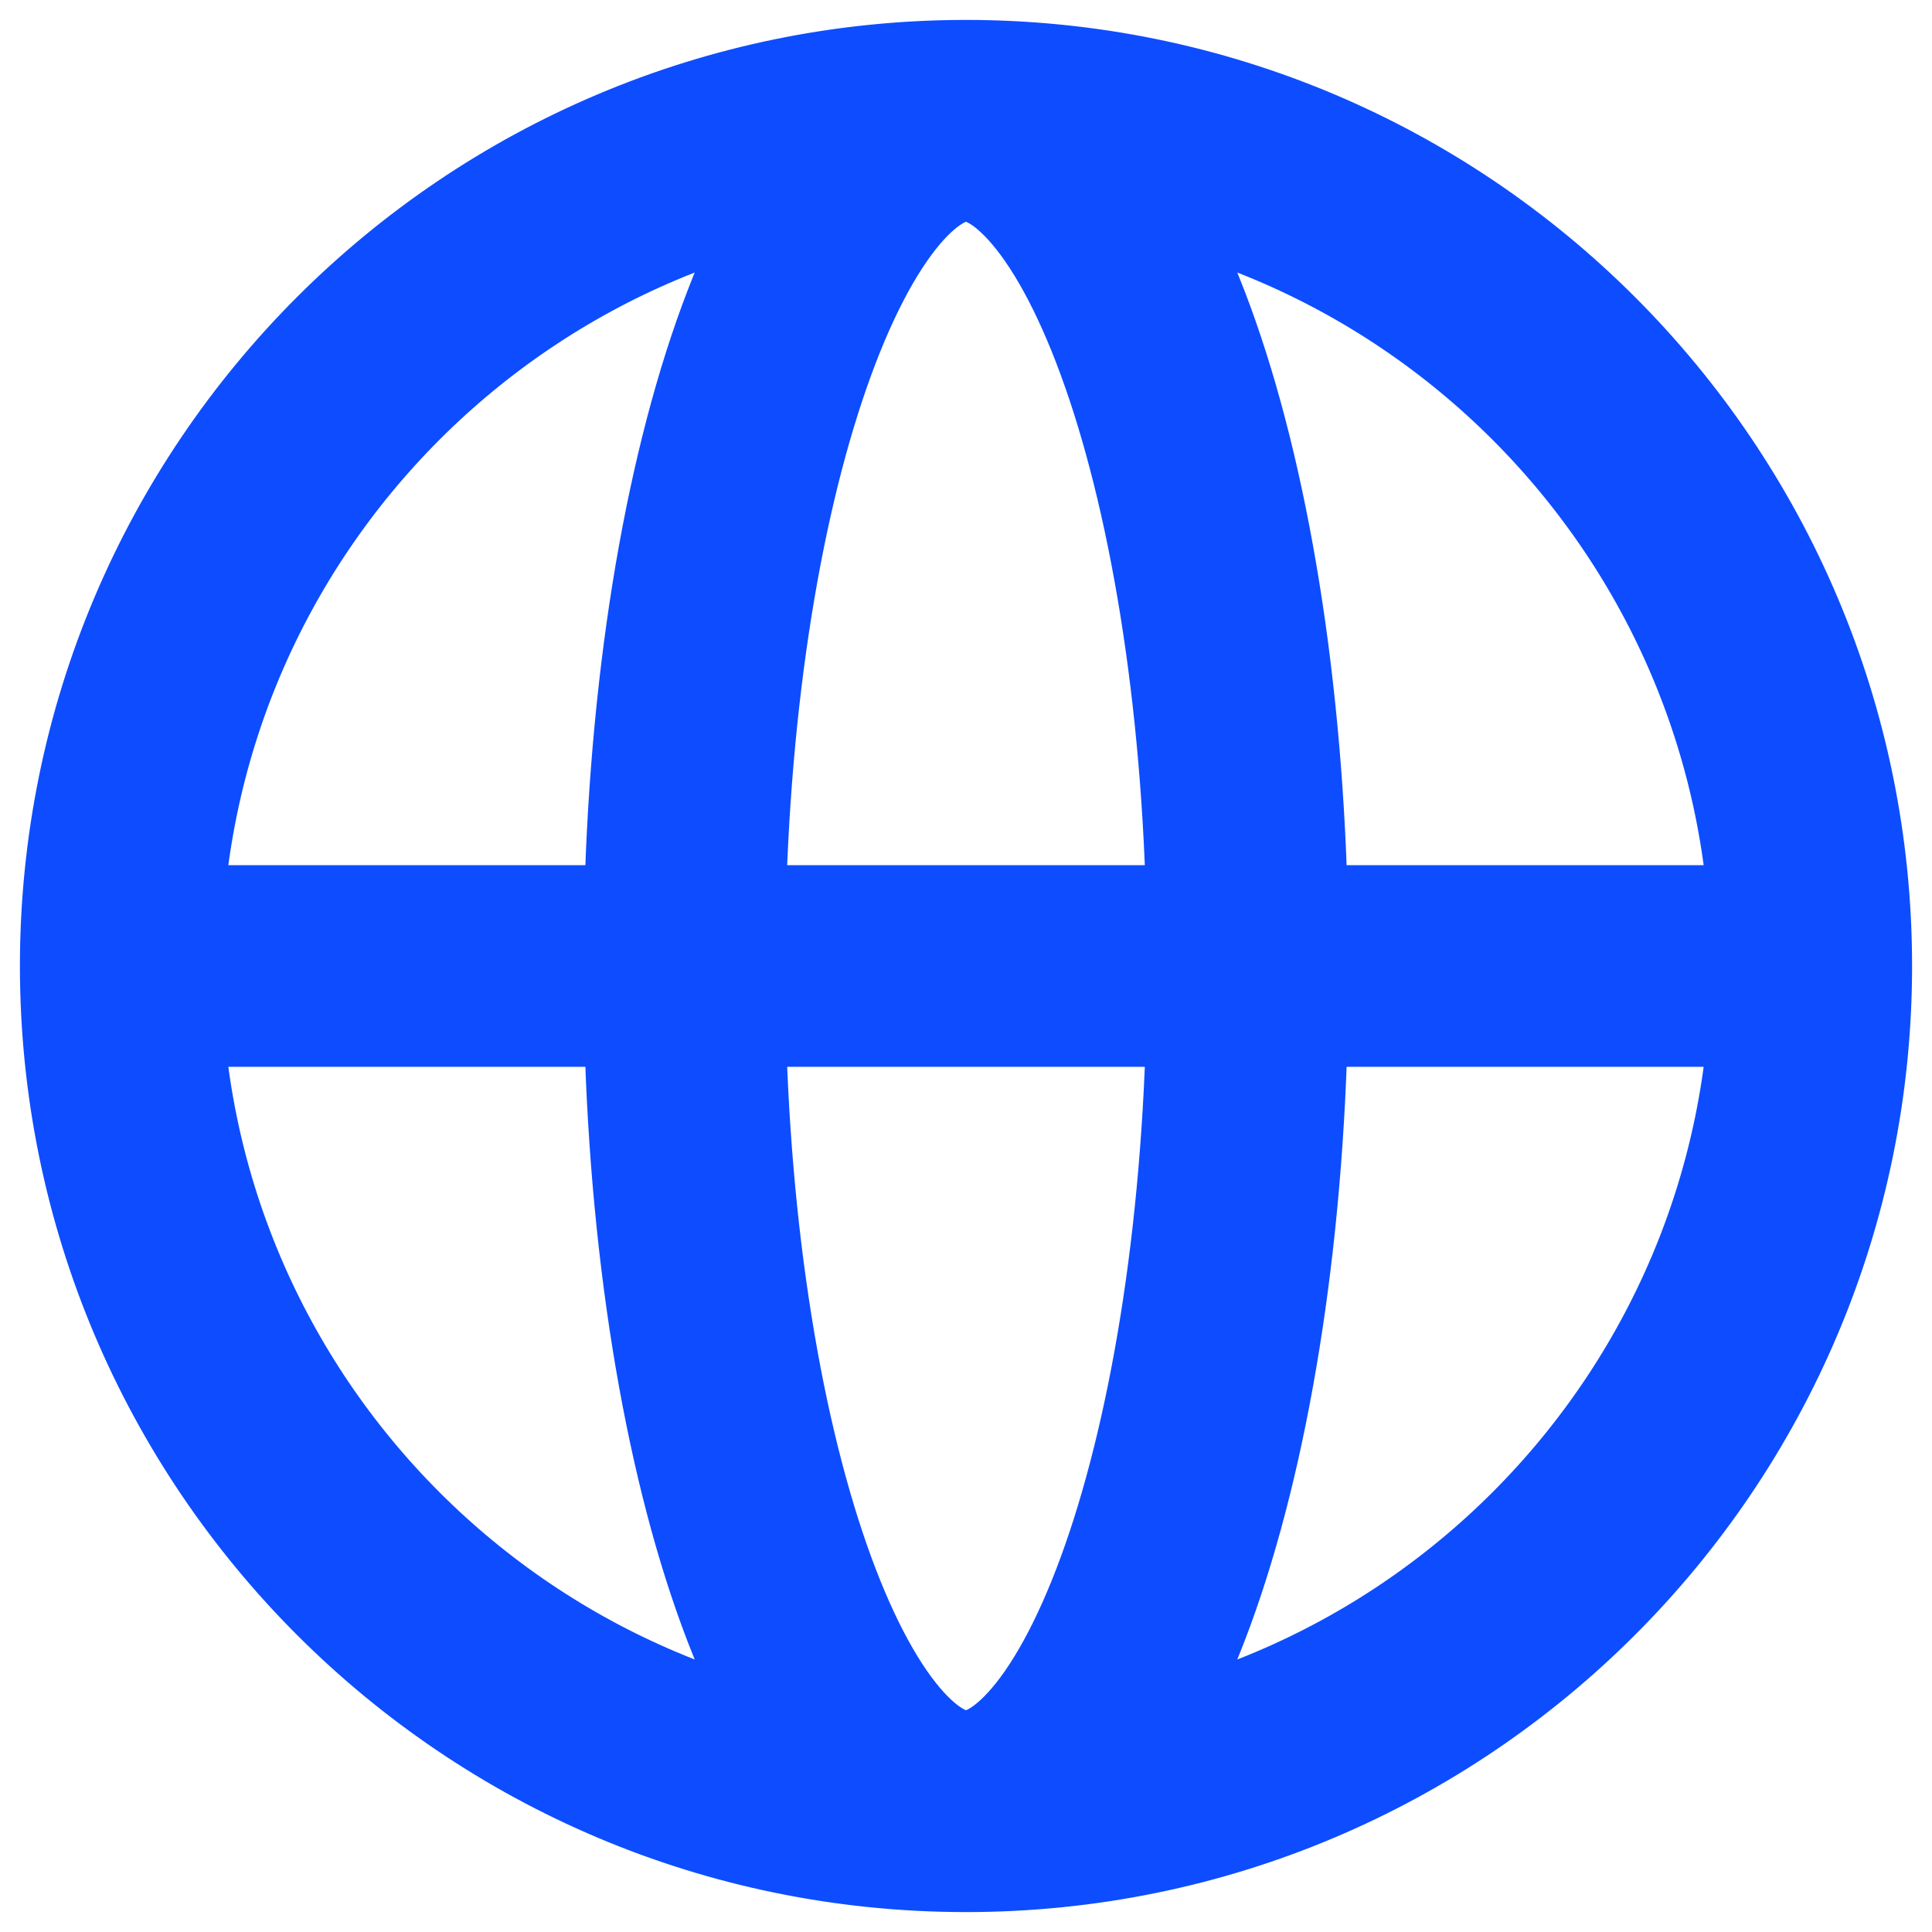
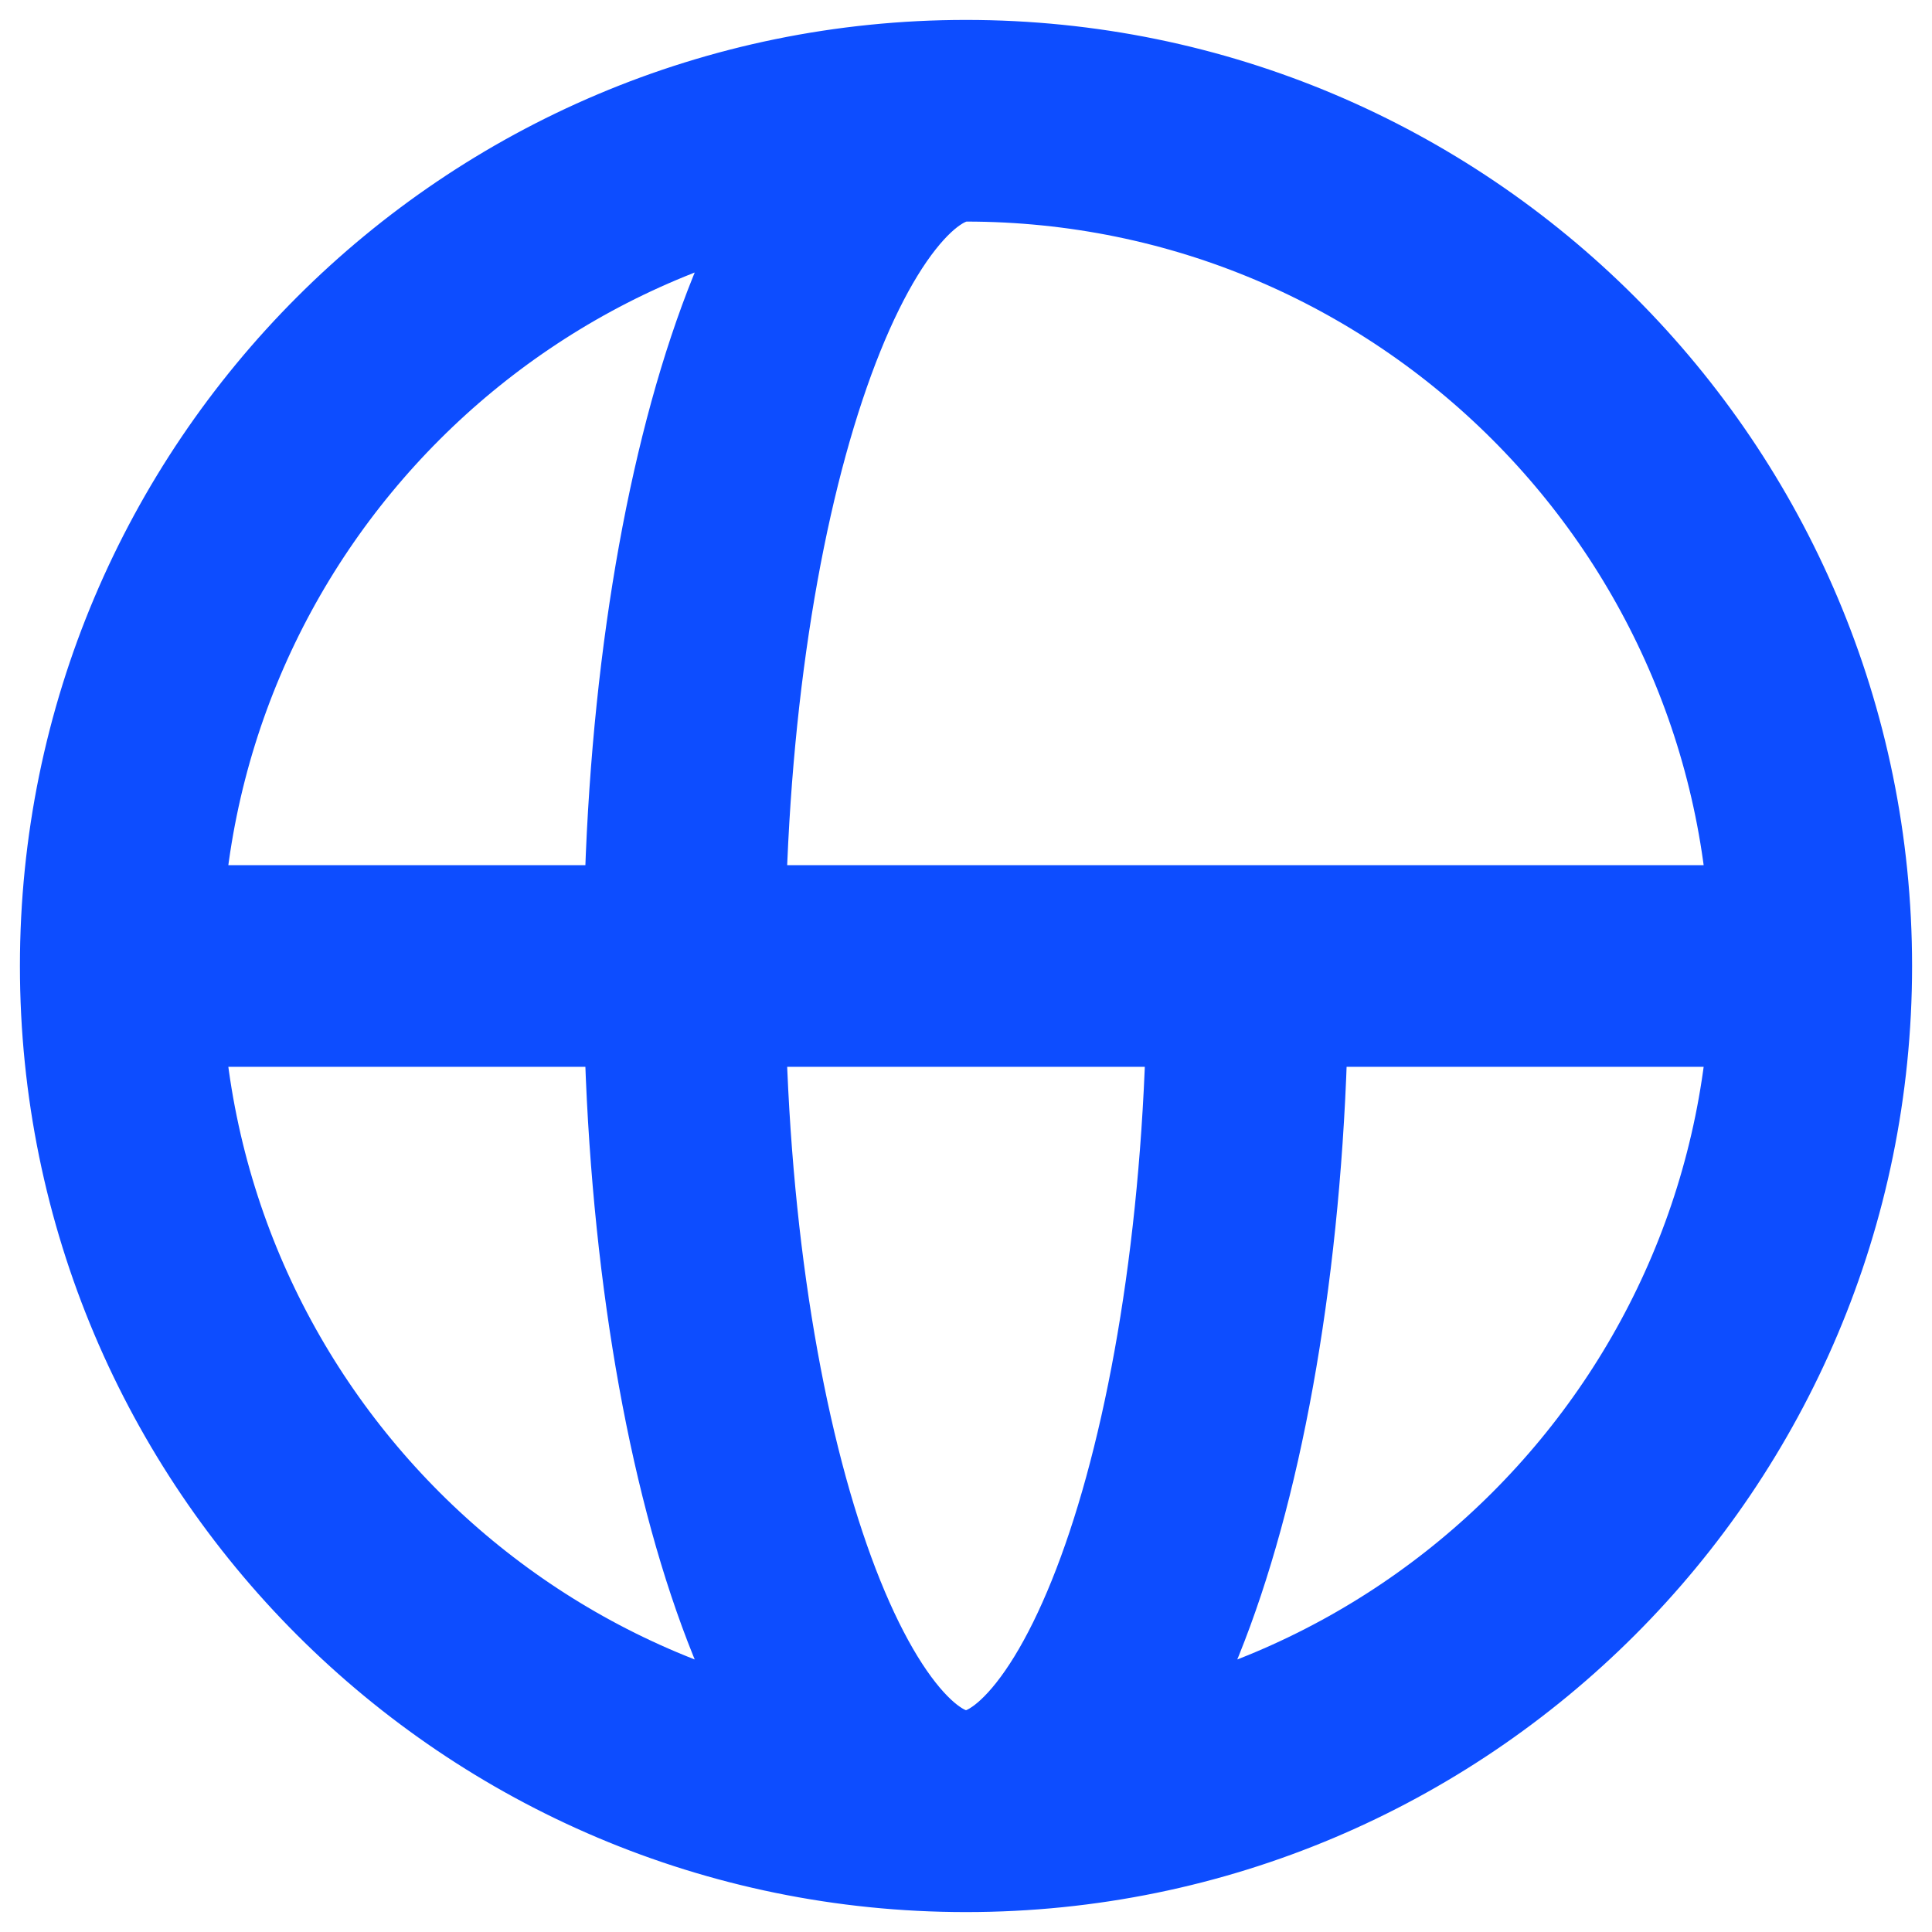
<svg xmlns="http://www.w3.org/2000/svg" width="16" height="16" viewBox="0 0 16 16" fill="none">
-   <path d="M15 8C15 11.866 11.866 15 8 15M15 8C15 4.134 11.866 1 8 1M15 8H1M8 15C4.134 15 1 11.866 1 8M8 15C9.289 15 10.333 11.866 10.333 8C10.333 4.134 9.289 1 8 1M8 15C6.711 15 5.667 11.866 5.667 8C5.667 4.134 6.711 1 8 1M1 8C1 4.134 4.134 1 8 1" stroke="#0D4DFF" stroke-width="1.67" stroke-linecap="round" stroke-linejoin="round" />
+   <path d="M15 8C15 11.866 11.866 15 8 15M15 8C15 4.134 11.866 1 8 1M15 8H1M8 15C4.134 15 1 11.866 1 8M8 15C9.289 15 10.333 11.866 10.333 8M8 15C6.711 15 5.667 11.866 5.667 8C5.667 4.134 6.711 1 8 1M1 8C1 4.134 4.134 1 8 1" stroke="#0D4DFF" stroke-width="1.67" stroke-linecap="round" stroke-linejoin="round" />
</svg>